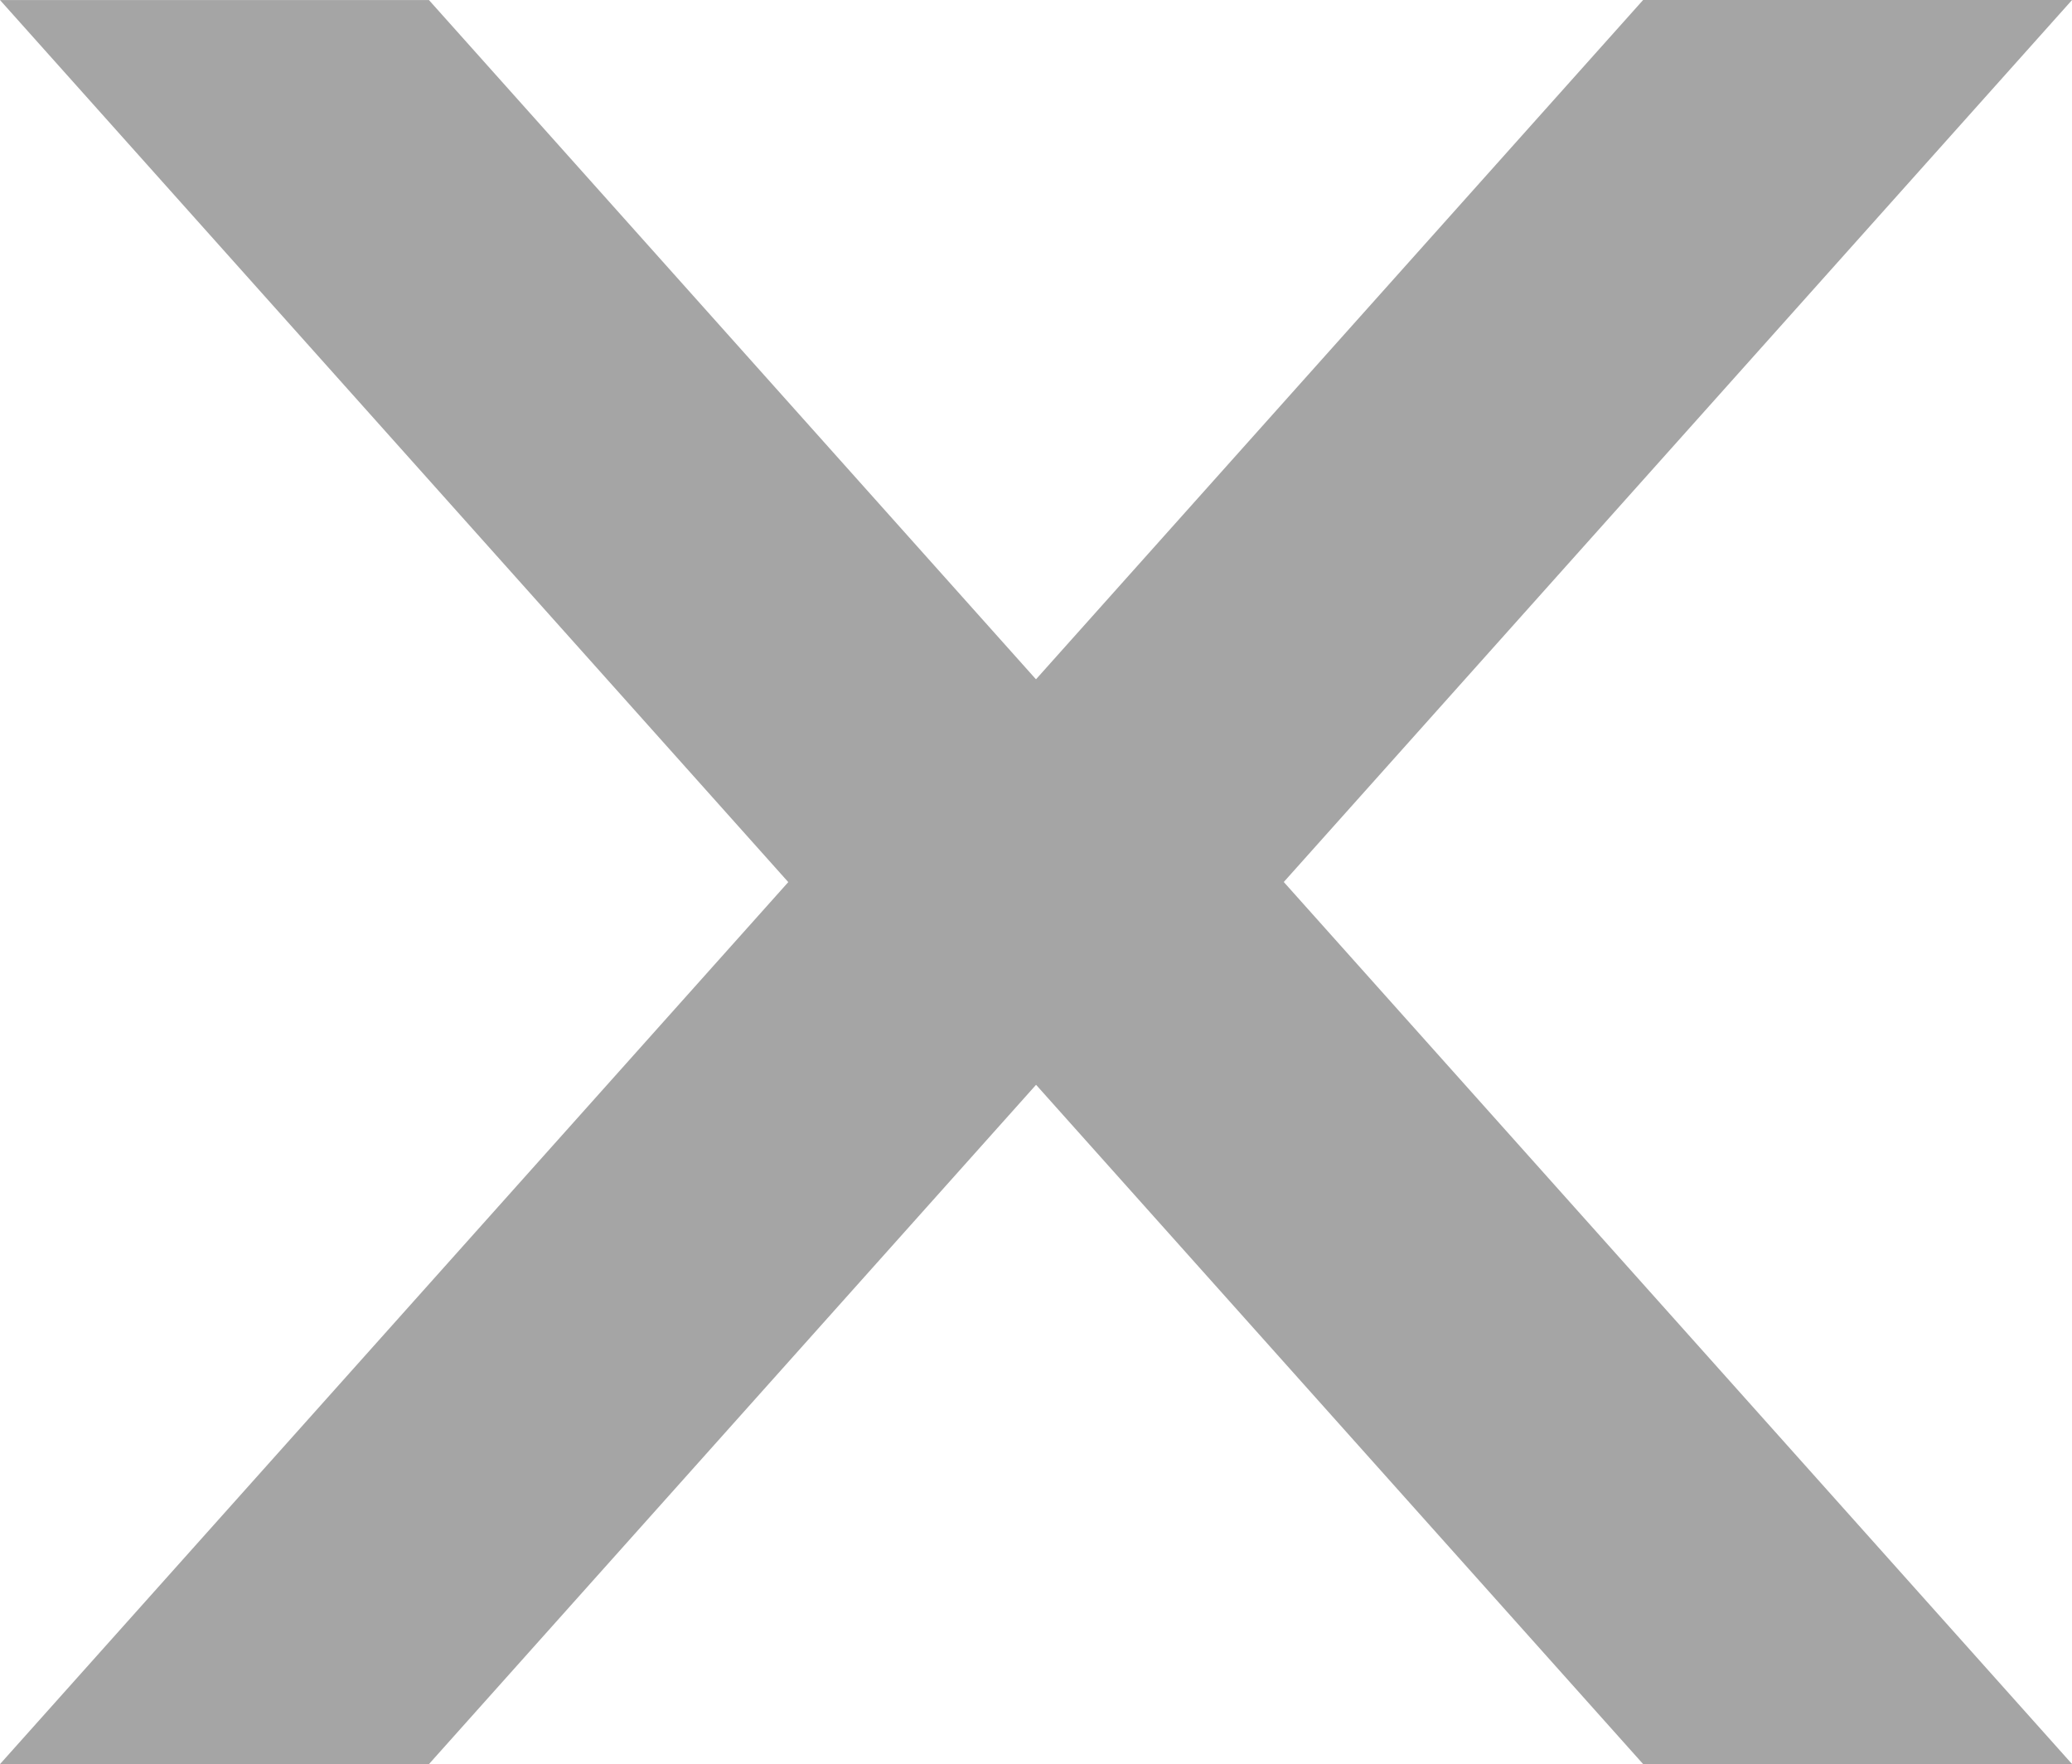
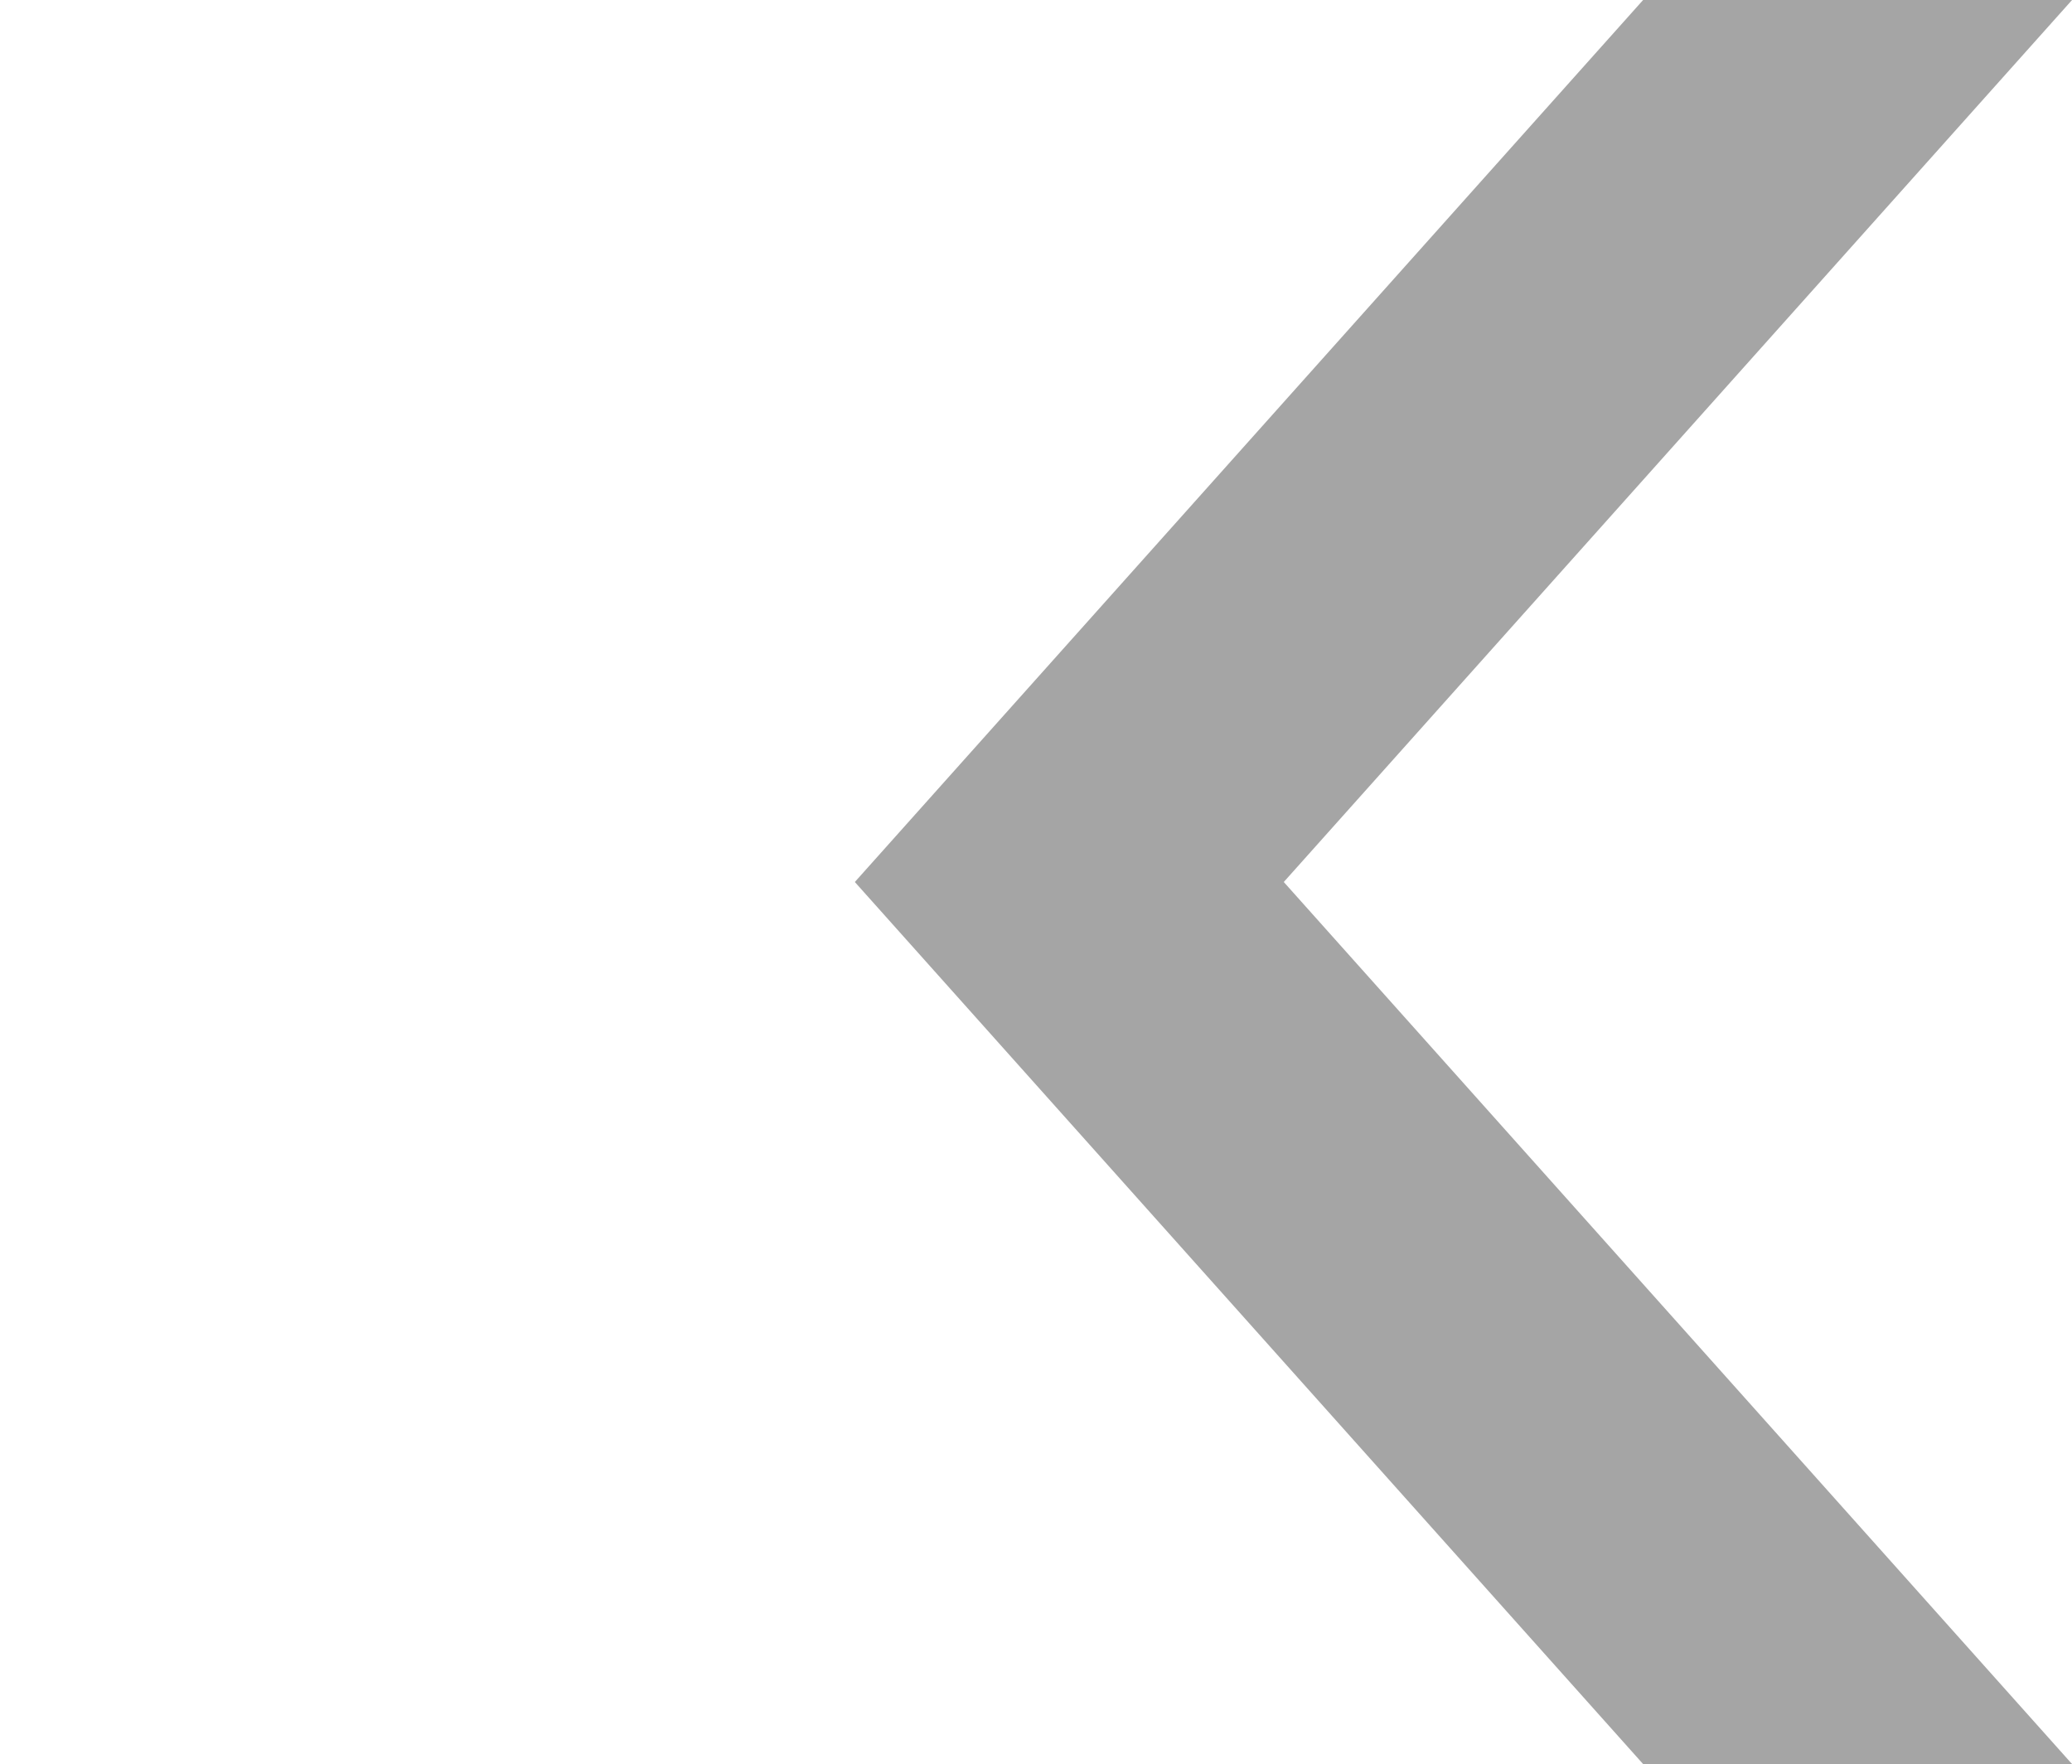
<svg xmlns="http://www.w3.org/2000/svg" width="39.349" height="33.496" viewBox="0 0 39.349 33.496">
  <g id="Gruppe_187" data-name="Gruppe 187" transform="translate(-3294.512 -1659.439)">
-     <path id="Pfad_23" data-name="Pfad 23" d="M0,0,14.97,16.748,0,33.495H8.146l14.97-16.747L8.146,0Z" transform="translate(3294.512 1659.44)" fill="#a5a5a5" />
    <path id="Pfad_27" data-name="Pfad 27" d="M0,0,14.97,16.748,0,33.495H8.146l14.97-16.747L8.146,0Z" transform="translate(3333.862 1692.934) rotate(180)" fill="#a5a5a5" />
  </g>
</svg>